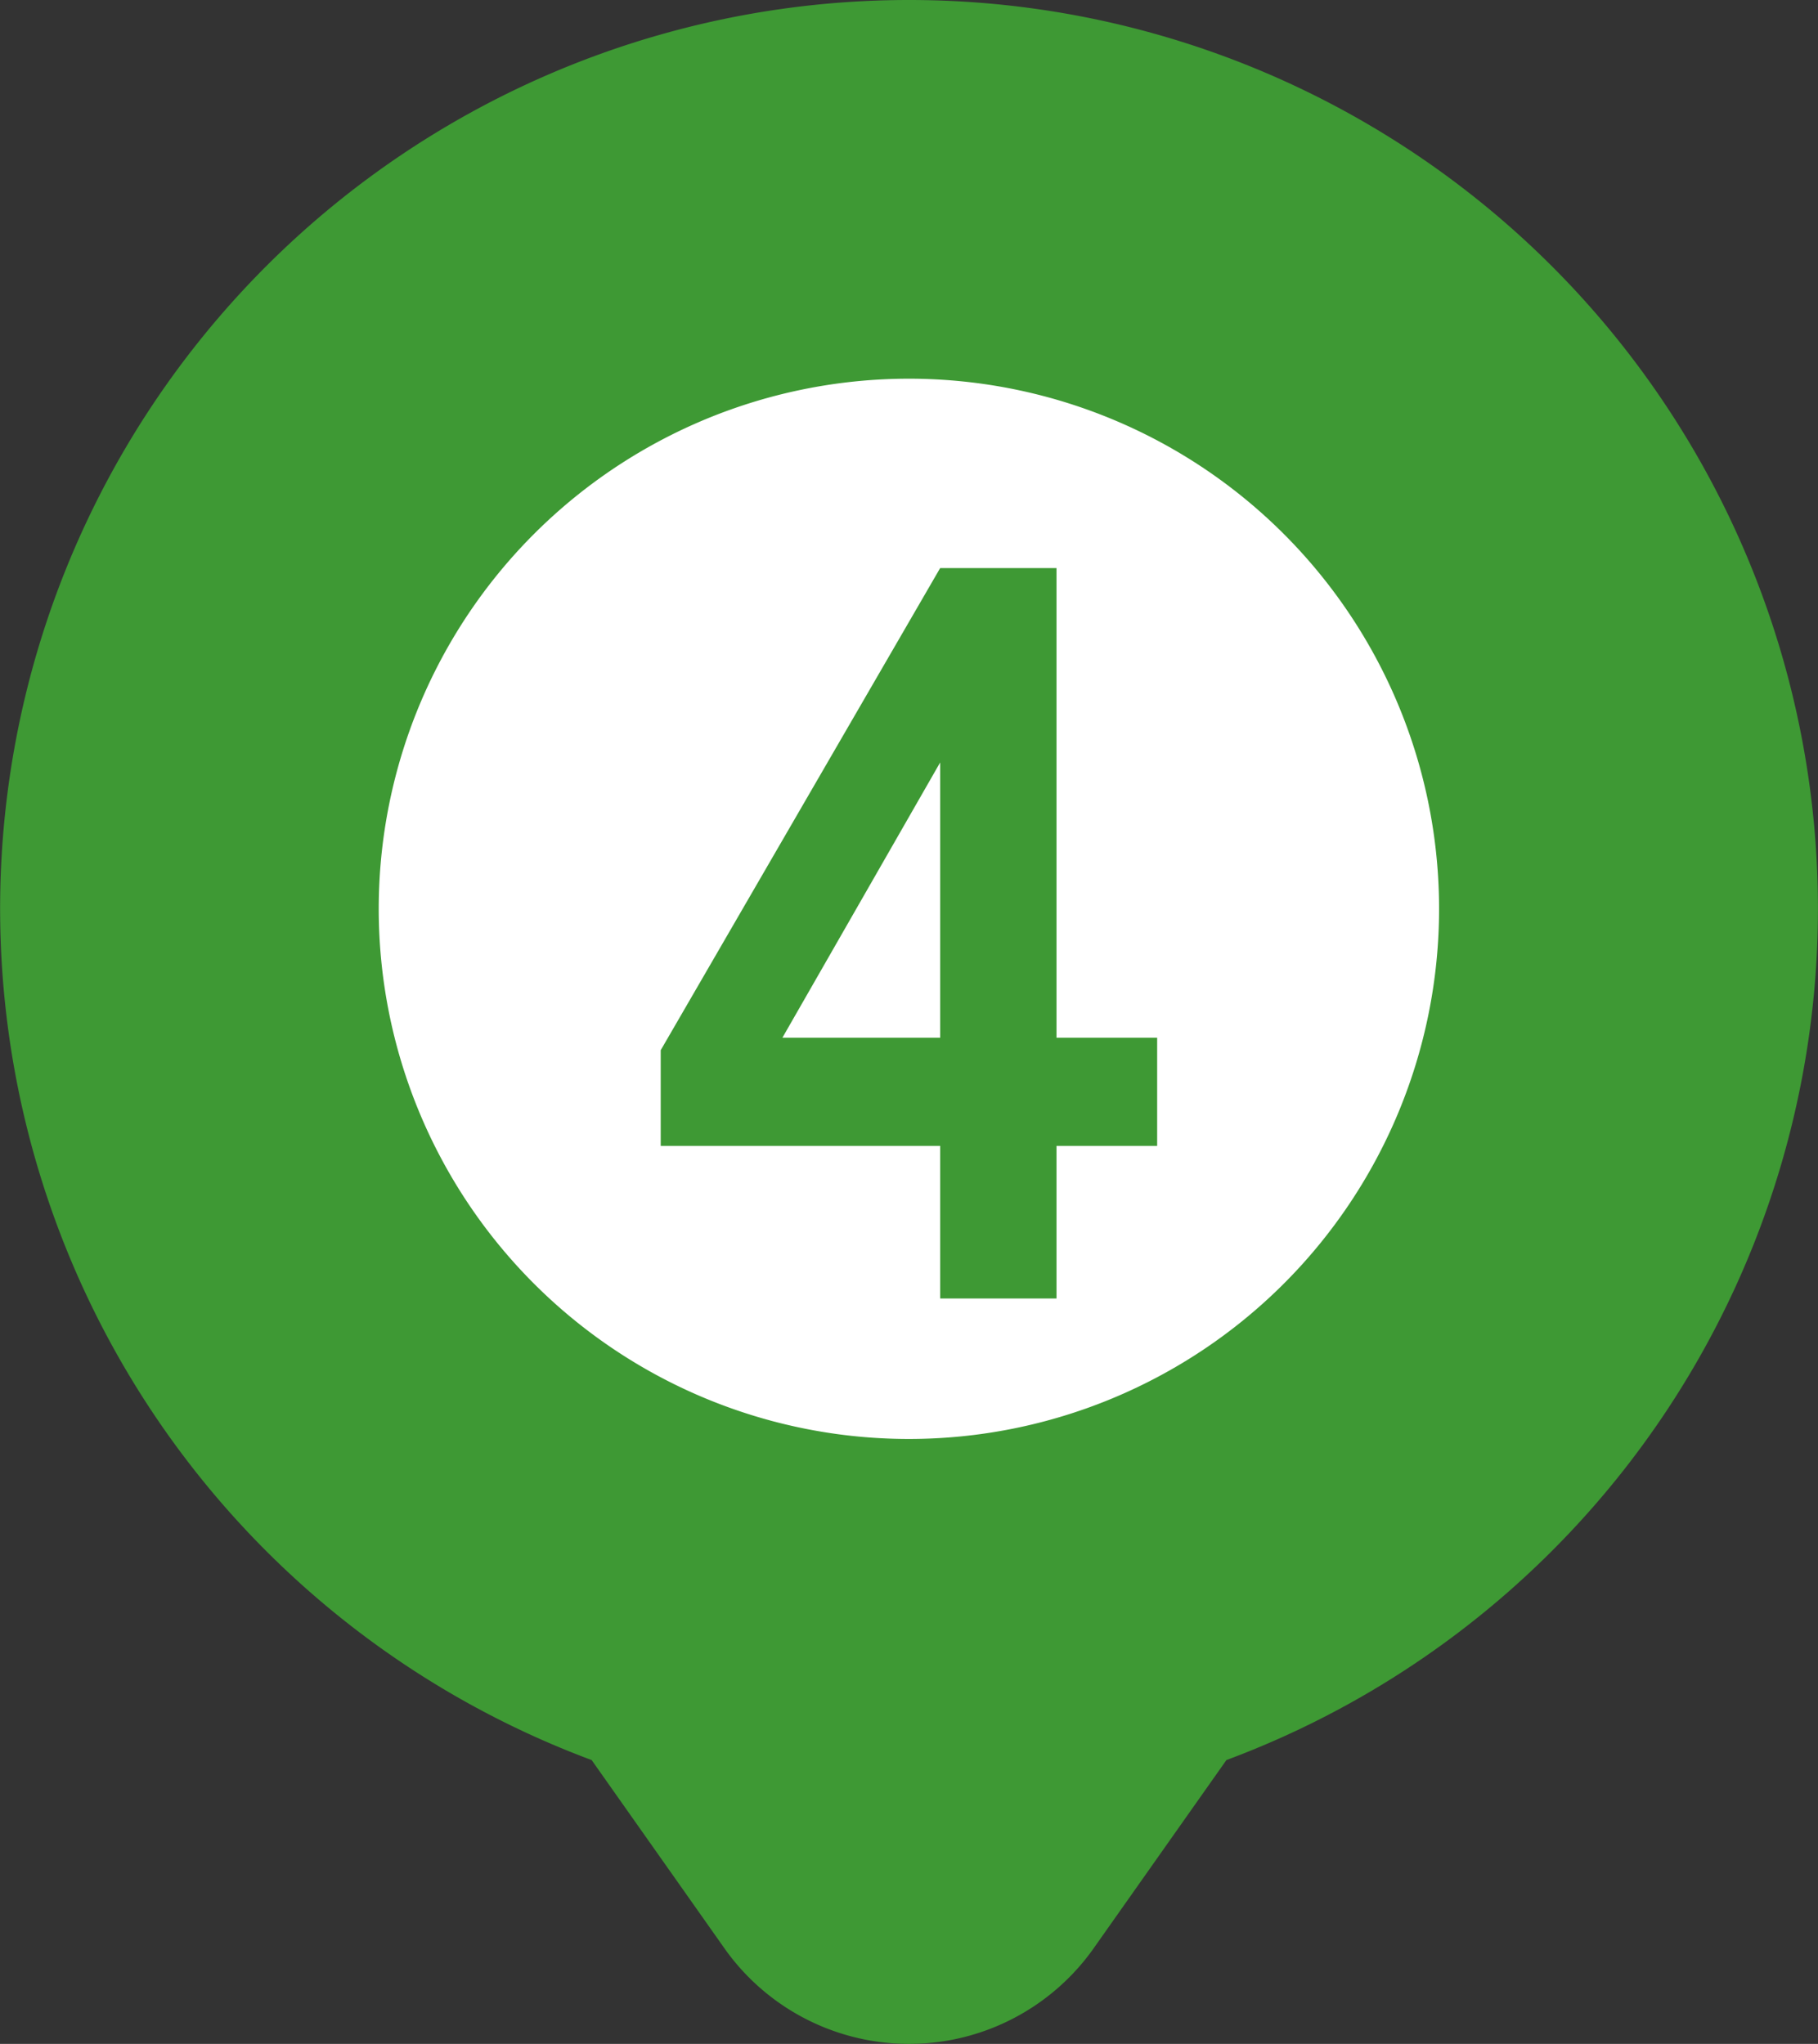
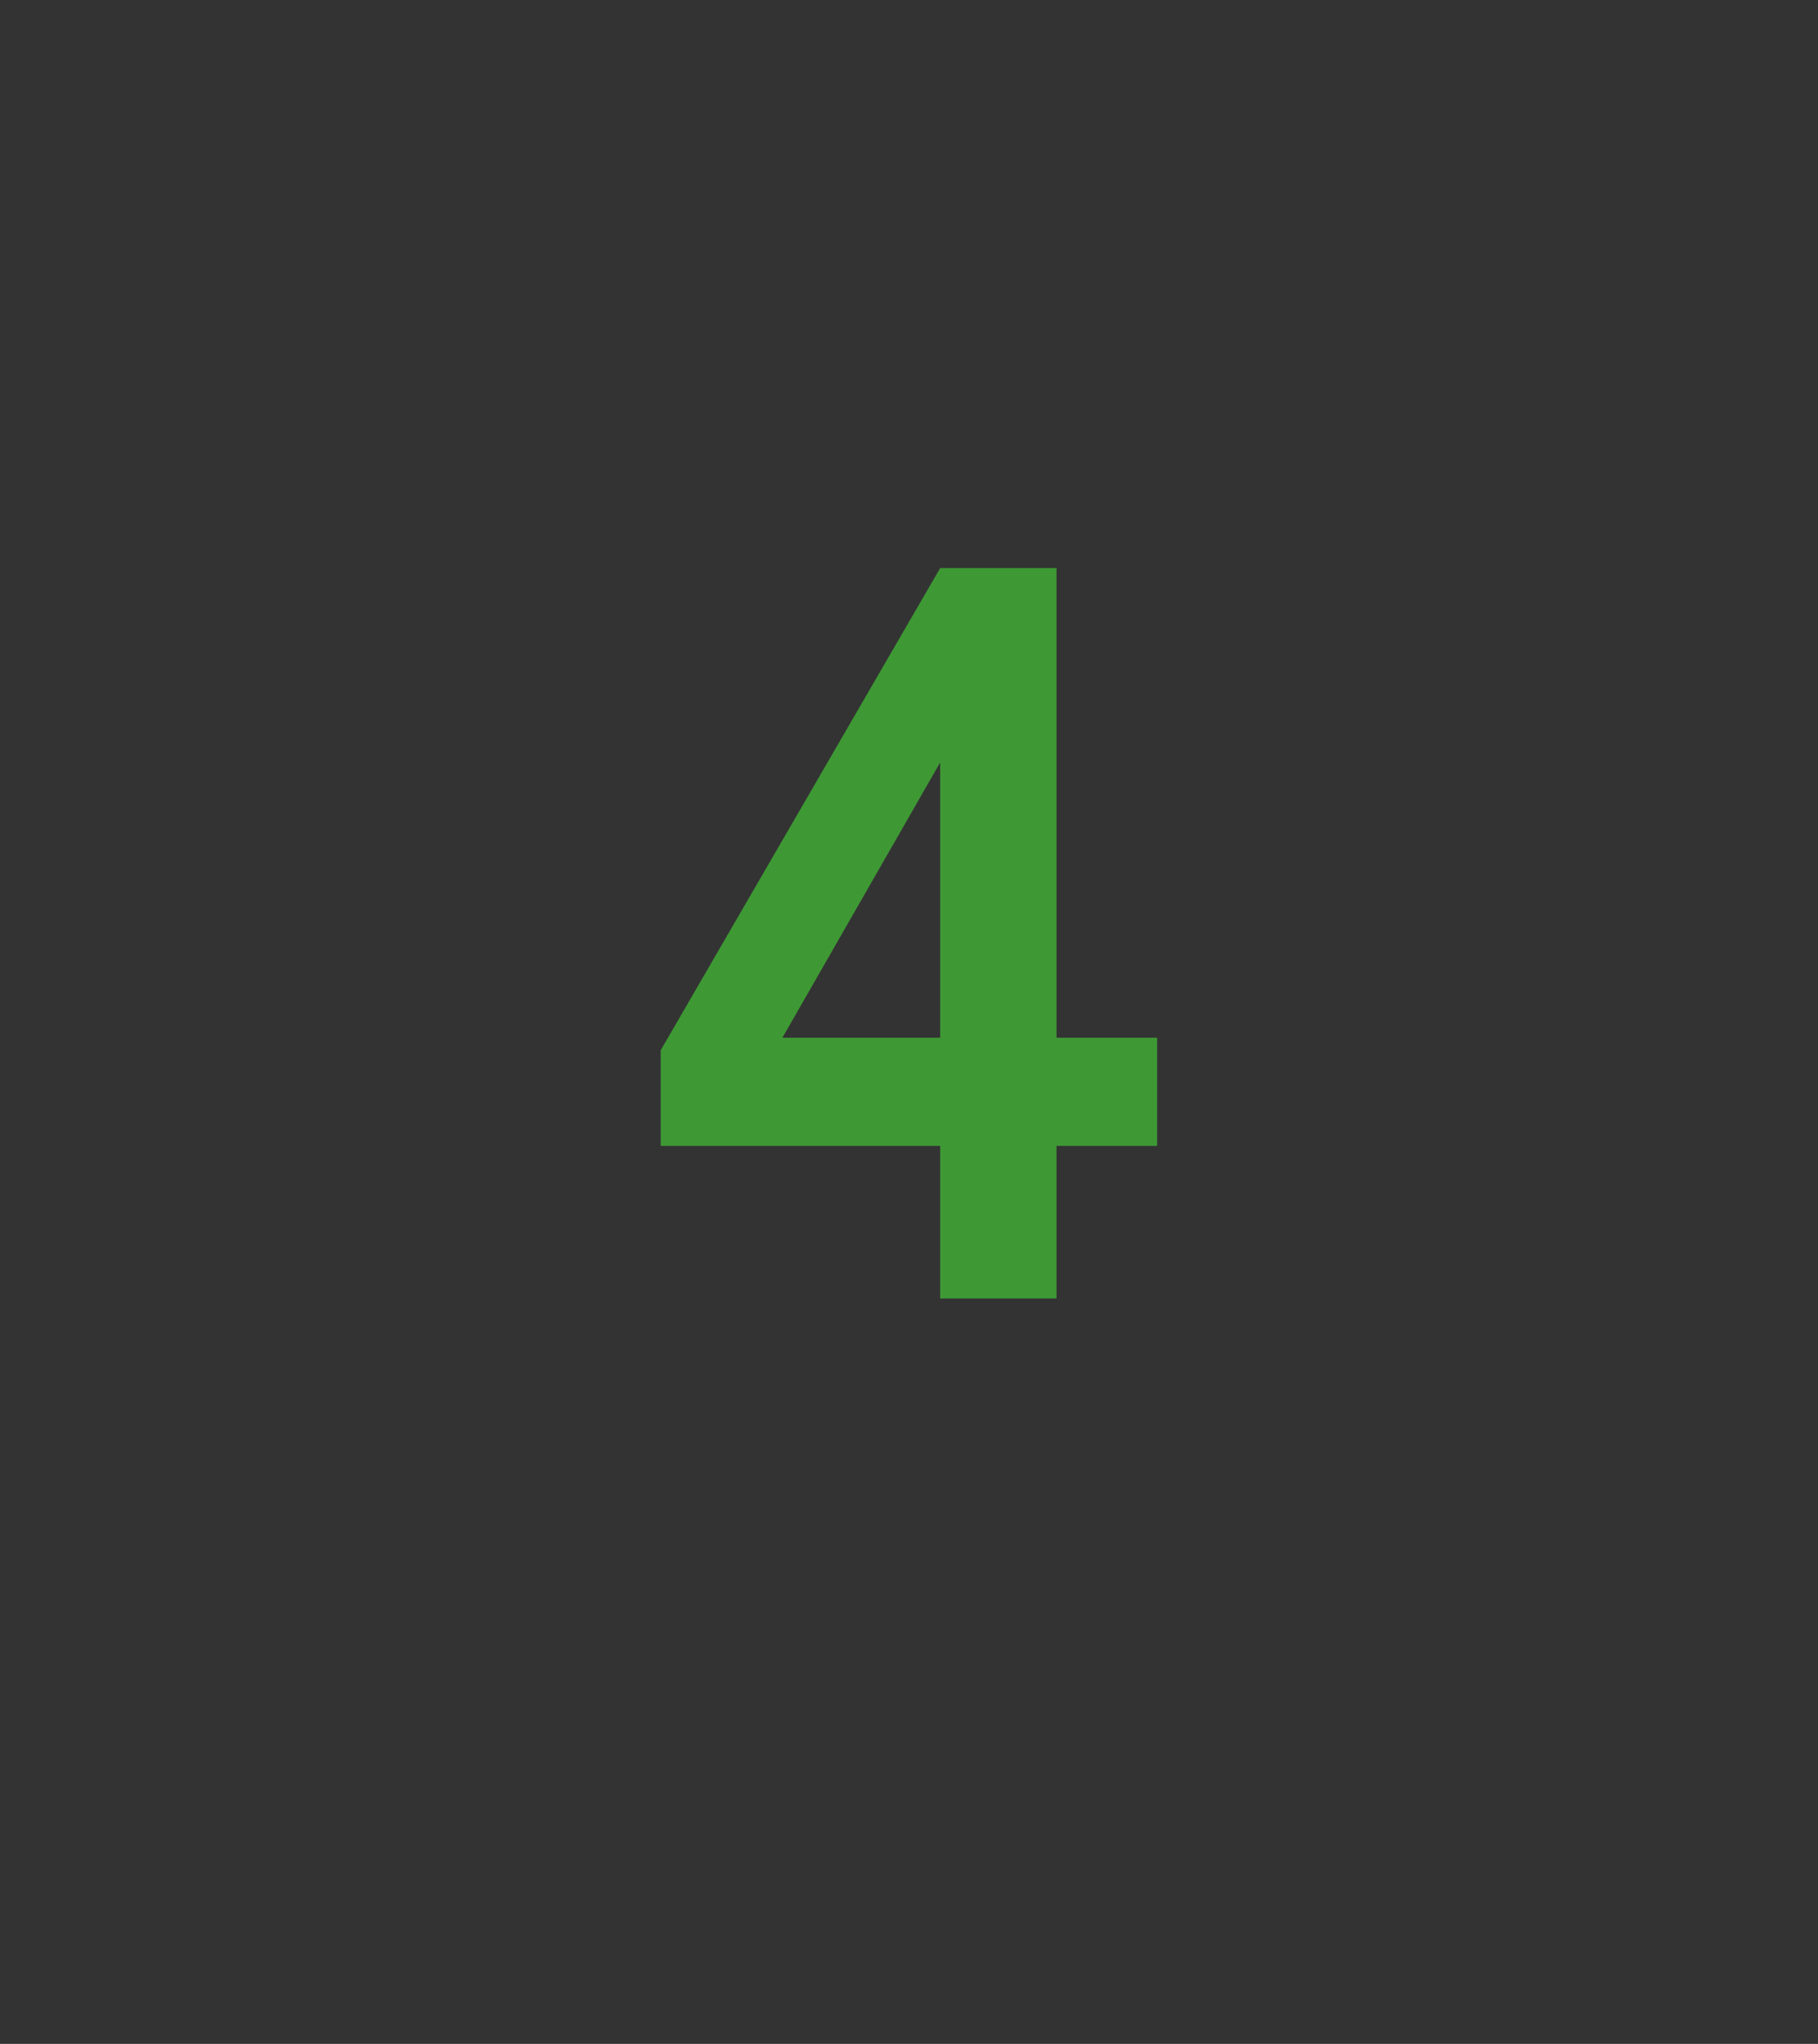
<svg xmlns="http://www.w3.org/2000/svg" width="56" height="62.963" viewBox="0 0 56 62.963">
  <rect x="0" y="0" width="56" height="62.963" fill="#333333" stroke="none" />
  <defs>
    <clipPath id="clip-path">
-       <rect id="長方形_4393" data-name="長方形 4393" width="56" height="62.963" fill="none" />
-     </clipPath>
+       </clipPath>
  </defs>
  <g id="グループ_6925" data-name="グループ 6925" transform="translate(-145)">
    <g id="グループ_6848" data-name="グループ 6848" transform="translate(151)">
-       <circle id="楕円形_20" data-name="楕円形 20" cx="21" cy="21" r="21" transform="translate(1 7)" fill="#fff" />
      <g id="グループ_6847" data-name="グループ 6847" transform="translate(-6)" clip-path="url(#clip-path)">
-         <path id="パス_6852" data-name="パス 6852" d="M28,0a27.99,27.99,0,0,0-9.775,54.22l4.13,5.856a6.964,6.964,0,0,0,11.292,0l4.13-5.856A27.99,27.99,0,0,0,28,0m0,44.328A16.331,16.331,0,1,1,44.328,28,16.331,16.331,0,0,1,28,44.328" transform="translate(0 0)" fill="#3e9934" />
-       </g>
+         </g>
    </g>
    <path id="パス_6873" data-name="パス 6873" d="M.96,0V-4.7H-7.648V-7.648L.96-22.5H4.544V-8.032h3.1V-4.7h-3.1V0ZM-3.9-8.032H.96v-8.48Z" transform="translate(173 40)" fill="#3e9934" />
  </g>
</svg>